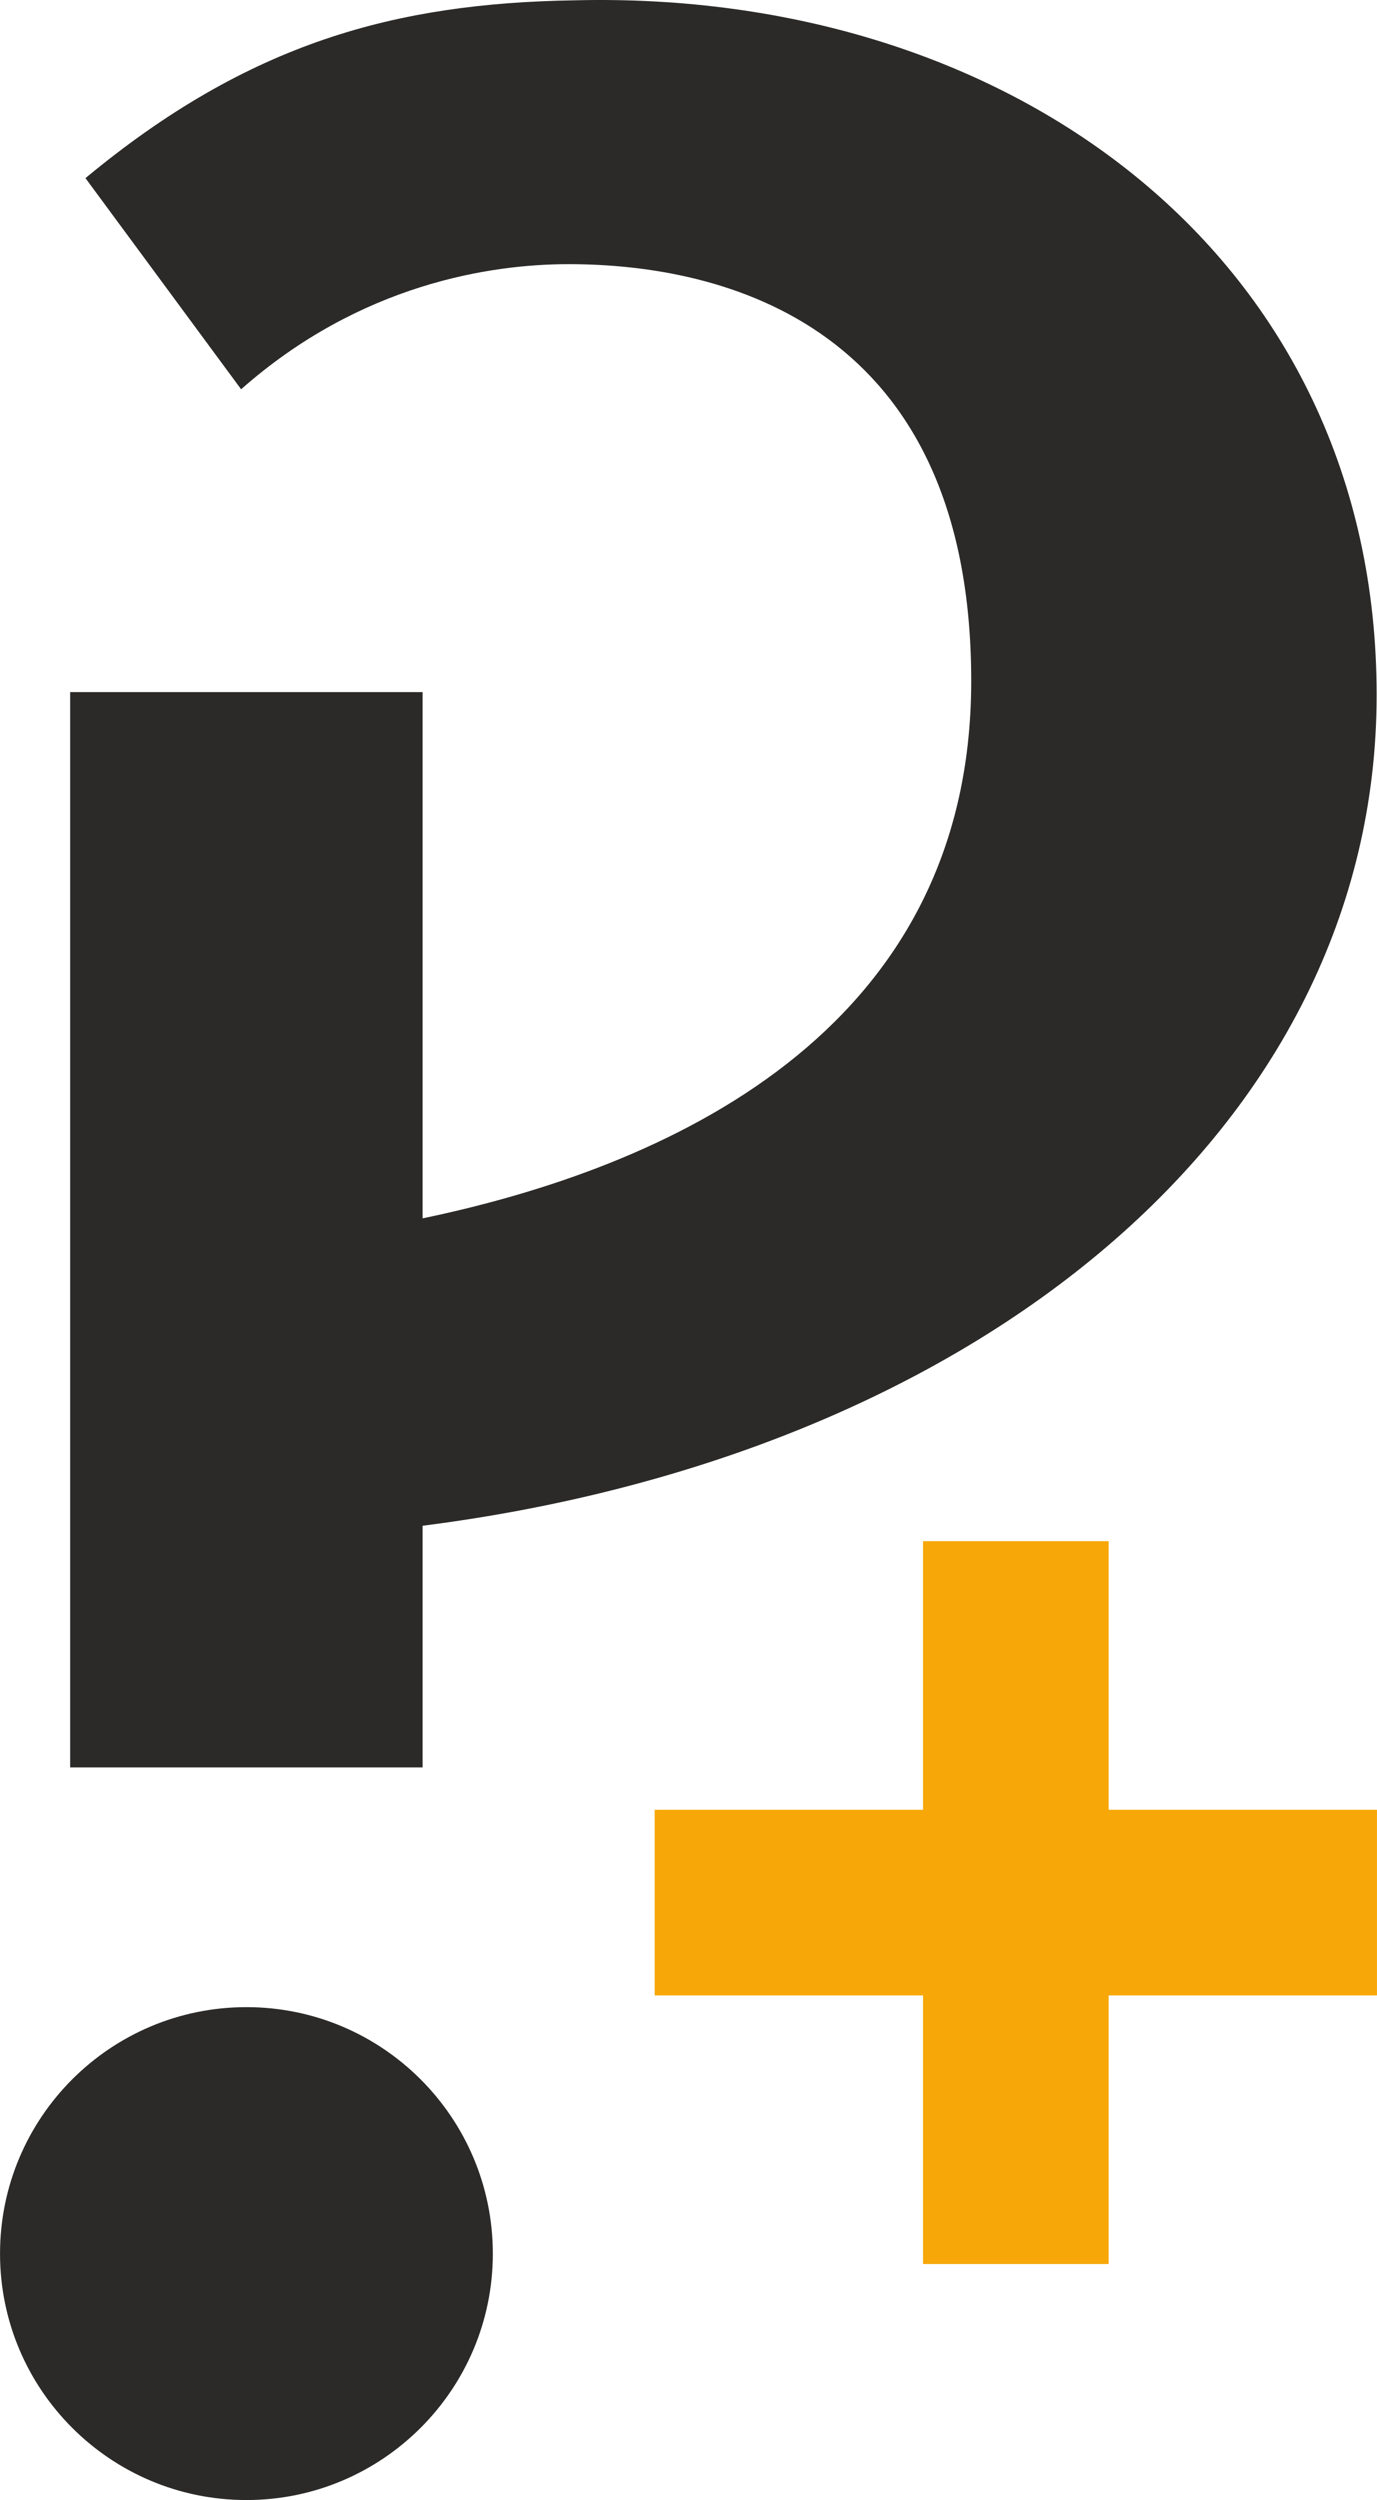
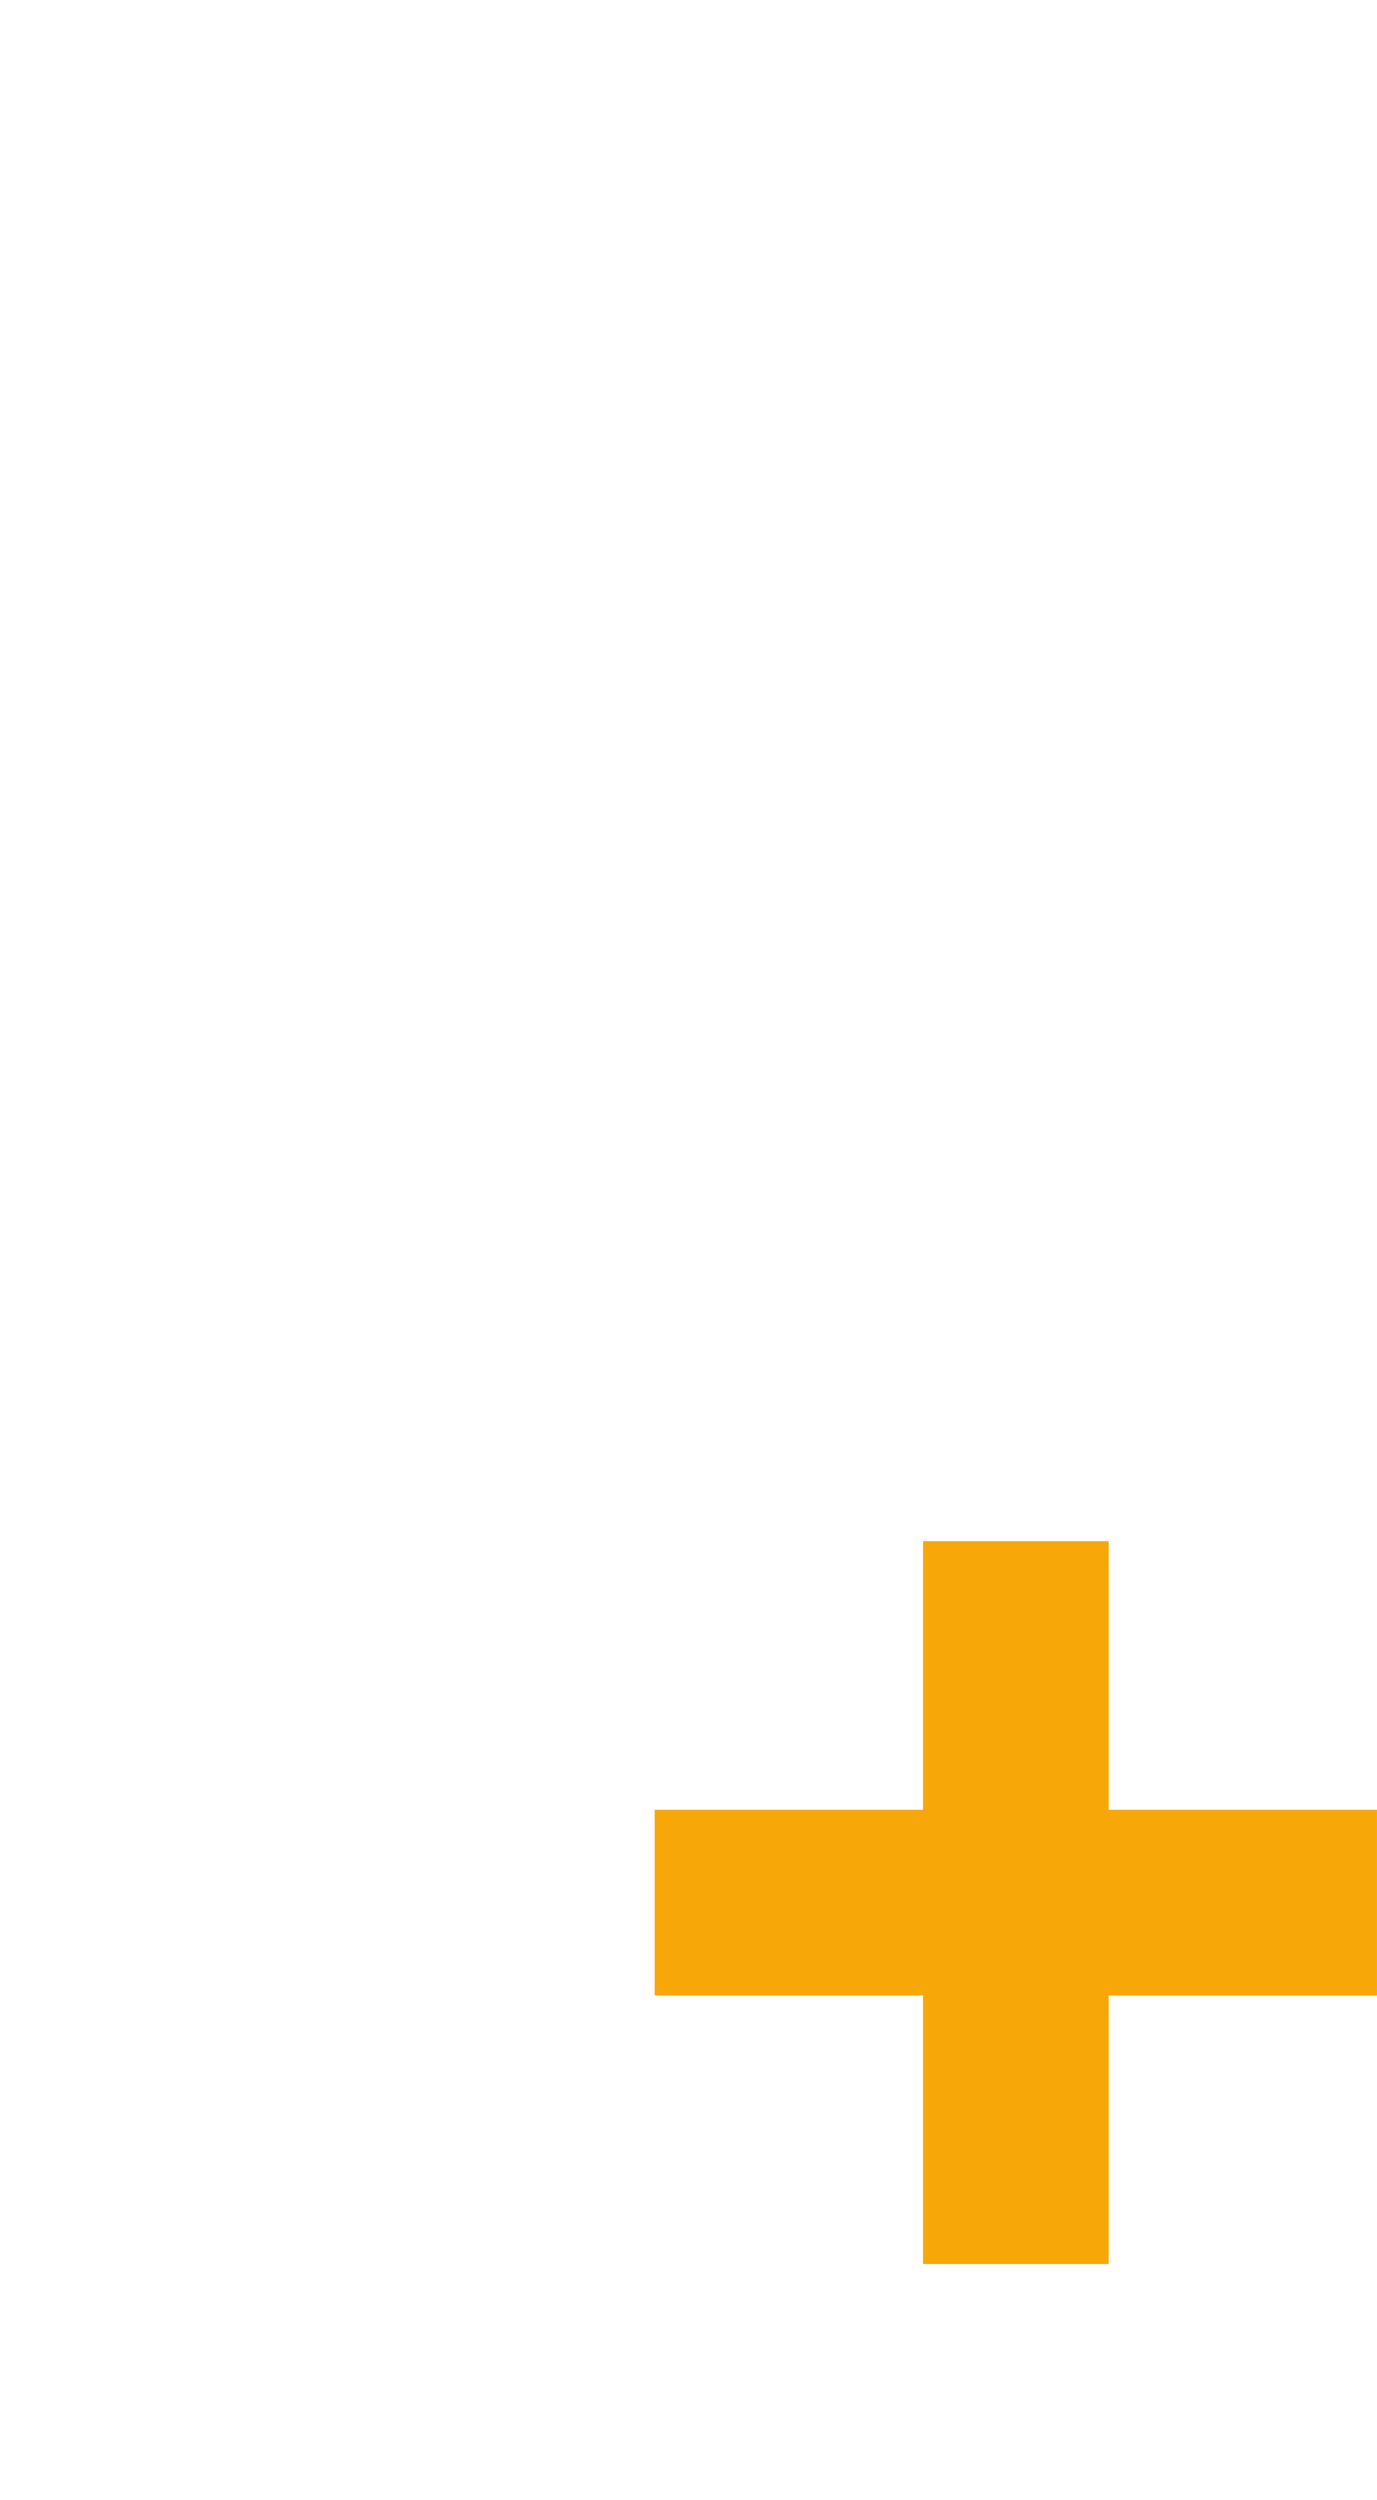
<svg xmlns="http://www.w3.org/2000/svg" xml:space="preserve" width="194px" height="352px" version="1.1" style="shape-rendering:geometricPrecision; text-rendering:geometricPrecision; image-rendering:optimizeQuality; fill-rule:evenodd; clip-rule:evenodd" viewBox="0 0 12.685 23.017">
  <defs>
    <style type="text/css">
   
    .fil0 {fill:#2B2A29}
    .fil1 {fill:#F7A707;fill-rule:nonzero}
   
  </style>
  </defs>
  <g id="Слой_x0020_1">
-     <path class="fil0" d="M5.29 0.003c-1.638,0.026 -2.993,0.385 -4.503,1.637l1.434 1.944c1.099,-0.971 2.301,-1.152 3.017,-1.152 1.433,0 3.709,0.56 3.709,3.838 0,3.264 -2.848,4.487 -5.054,4.947l0 -4.845 -3.247 0 0 9.9 3.247 0 0 -2.225c5.1,-0.649 8.789,-3.661 8.789,-7.65 0,-4.015 -3.351,-6.496 -7.392,-6.394zm-3.02 18.476c-1.253,0 -2.27,1.016 -2.27,2.27 0,1.252 1.017,2.268 2.27,2.268 1.252,0 2.27,-1.016 2.27,-2.268 0,-1.254 -1.018,-2.27 -2.27,-2.27z" />
    <polygon class="fil1" points="10.213,18.371 10.213,20.844 8.503,20.844 8.503,18.371 6.031,18.371 6.031,16.662 8.503,16.662 8.503,14.189 10.213,14.189 10.213,16.662 12.685,16.662 12.685,18.371 " />
  </g>
</svg>